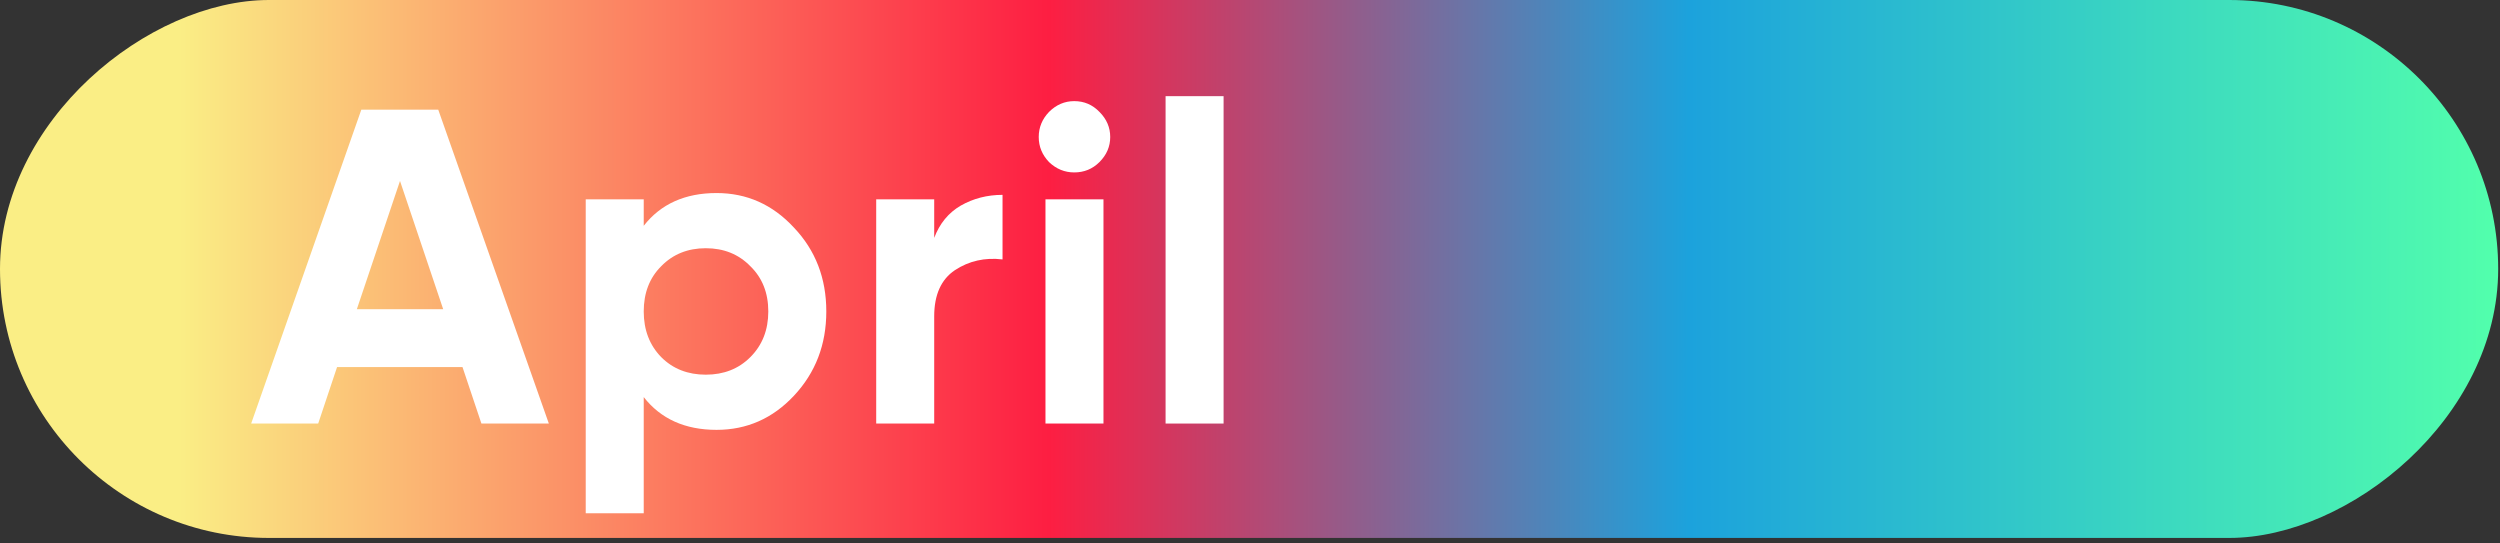
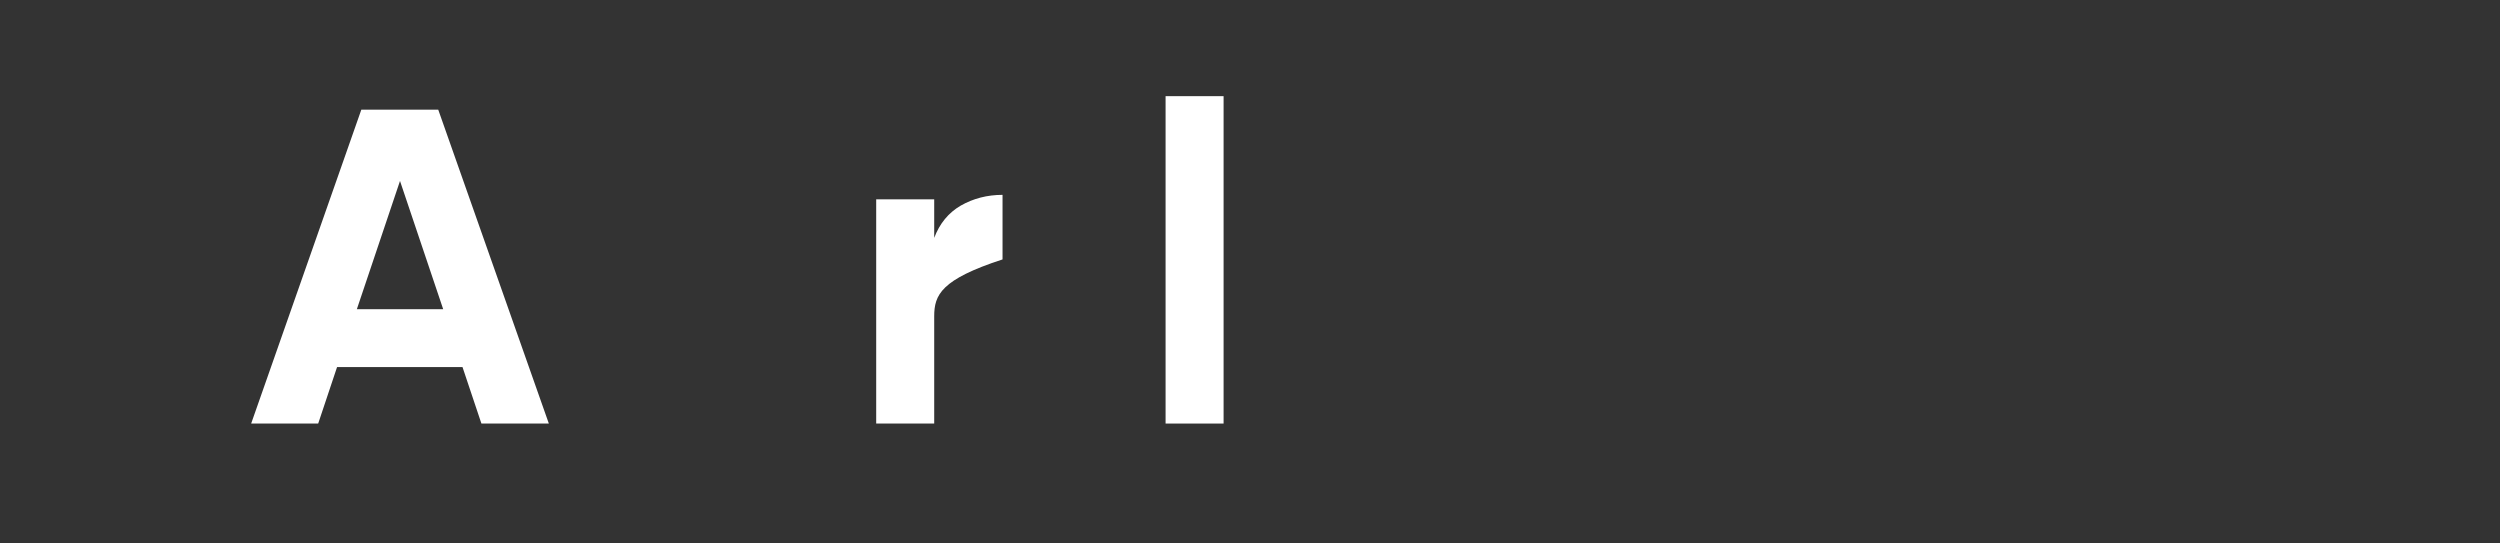
<svg xmlns="http://www.w3.org/2000/svg" fill="none" height="100%" overflow="visible" preserveAspectRatio="none" style="display: block;" viewBox="0 0 69 15" width="100%">
  <rect x="0" y="0" width="69" height="15" fill="#333333" stroke="none" />
  <g clip-path="url(#clip0_0_4100)" id="Frame 35809">
-     <rect fill="url(#paint0_linear_0_4100)" height="68.95" id="Rectangle 4548" rx="7.424" transform="rotate(-90 0 14.847)" width="14.847" y="14.847" />
    <g id="April">
      <path d="M32.17 11.69V2.654H33.771V11.69H32.17Z" fill="white" id="Vector" />
-       <path d="M29.649 4.759C29.385 4.759 29.153 4.664 28.954 4.474C28.764 4.276 28.669 4.045 28.669 3.781C28.669 3.517 28.764 3.286 28.954 3.088C29.153 2.89 29.385 2.791 29.649 2.791C29.922 2.791 30.154 2.89 30.344 3.088C30.543 3.286 30.642 3.517 30.642 3.781C30.642 4.045 30.543 4.276 30.344 4.474C30.154 4.664 29.922 4.759 29.649 4.759ZM28.855 11.69V5.501H30.456V11.69H28.855Z" fill="white" id="Vector_2" />
-       <path d="M25.784 6.566C25.933 6.17 26.177 5.873 26.516 5.675C26.864 5.477 27.248 5.378 27.67 5.378V7.16C27.182 7.102 26.744 7.201 26.355 7.457C25.974 7.713 25.784 8.138 25.784 8.732V11.69H24.183V5.501H25.784V6.566Z" fill="white" id="Vector_3" />
-       <path d="M19.777 5.328C20.613 5.328 21.325 5.646 21.912 6.281C22.508 6.908 22.806 7.68 22.806 8.596C22.806 9.512 22.508 10.287 21.912 10.923C21.325 11.55 20.613 11.864 19.777 11.864C18.909 11.864 18.238 11.562 17.767 10.96V14.166H16.166V5.501H17.767V6.232C18.238 5.629 18.909 5.328 19.777 5.328ZM18.251 9.858C18.573 10.18 18.983 10.341 19.479 10.341C19.976 10.341 20.386 10.18 20.708 9.858C21.039 9.528 21.205 9.107 21.205 8.596C21.205 8.084 21.039 7.667 20.708 7.346C20.386 7.016 19.976 6.851 19.479 6.851C18.983 6.851 18.573 7.016 18.251 7.346C17.928 7.667 17.767 8.084 17.767 8.596C17.767 9.107 17.928 9.528 18.251 9.858Z" fill="white" id="Vector_4" />
+       <path d="M25.784 6.566C25.933 6.17 26.177 5.873 26.516 5.675C26.864 5.477 27.248 5.378 27.67 5.378V7.16C25.974 7.713 25.784 8.138 25.784 8.732V11.69H24.183V5.501H25.784V6.566Z" fill="white" id="Vector_3" />
      <path d="M13.287 11.69L12.765 10.131H9.303L8.782 11.69H6.932L9.973 3.026H12.095L15.148 11.69H13.287ZM9.849 8.534H12.232L11.04 4.994L9.849 8.534Z" fill="white" id="Vector_5" />
    </g>
  </g>
  <defs>
    <linearGradient gradientUnits="userSpaceOnUse" id="paint0_linear_0_4100" x1="0" x2="0" y1="83.798" y2="19.787">
      <stop stop-color="#52FFAC" />
      <stop offset="0.349" stop-color="#1CA2DC" />
      <stop offset="0.625" stop-color="#FD1E42" />
      <stop offset="1" stop-color="#FAEE85" />
    </linearGradient>
    <clipPath id="clip0_0_4100">
      <rect fill="white" height="14.847" width="68.95" />
    </clipPath>
  </defs>
</svg>